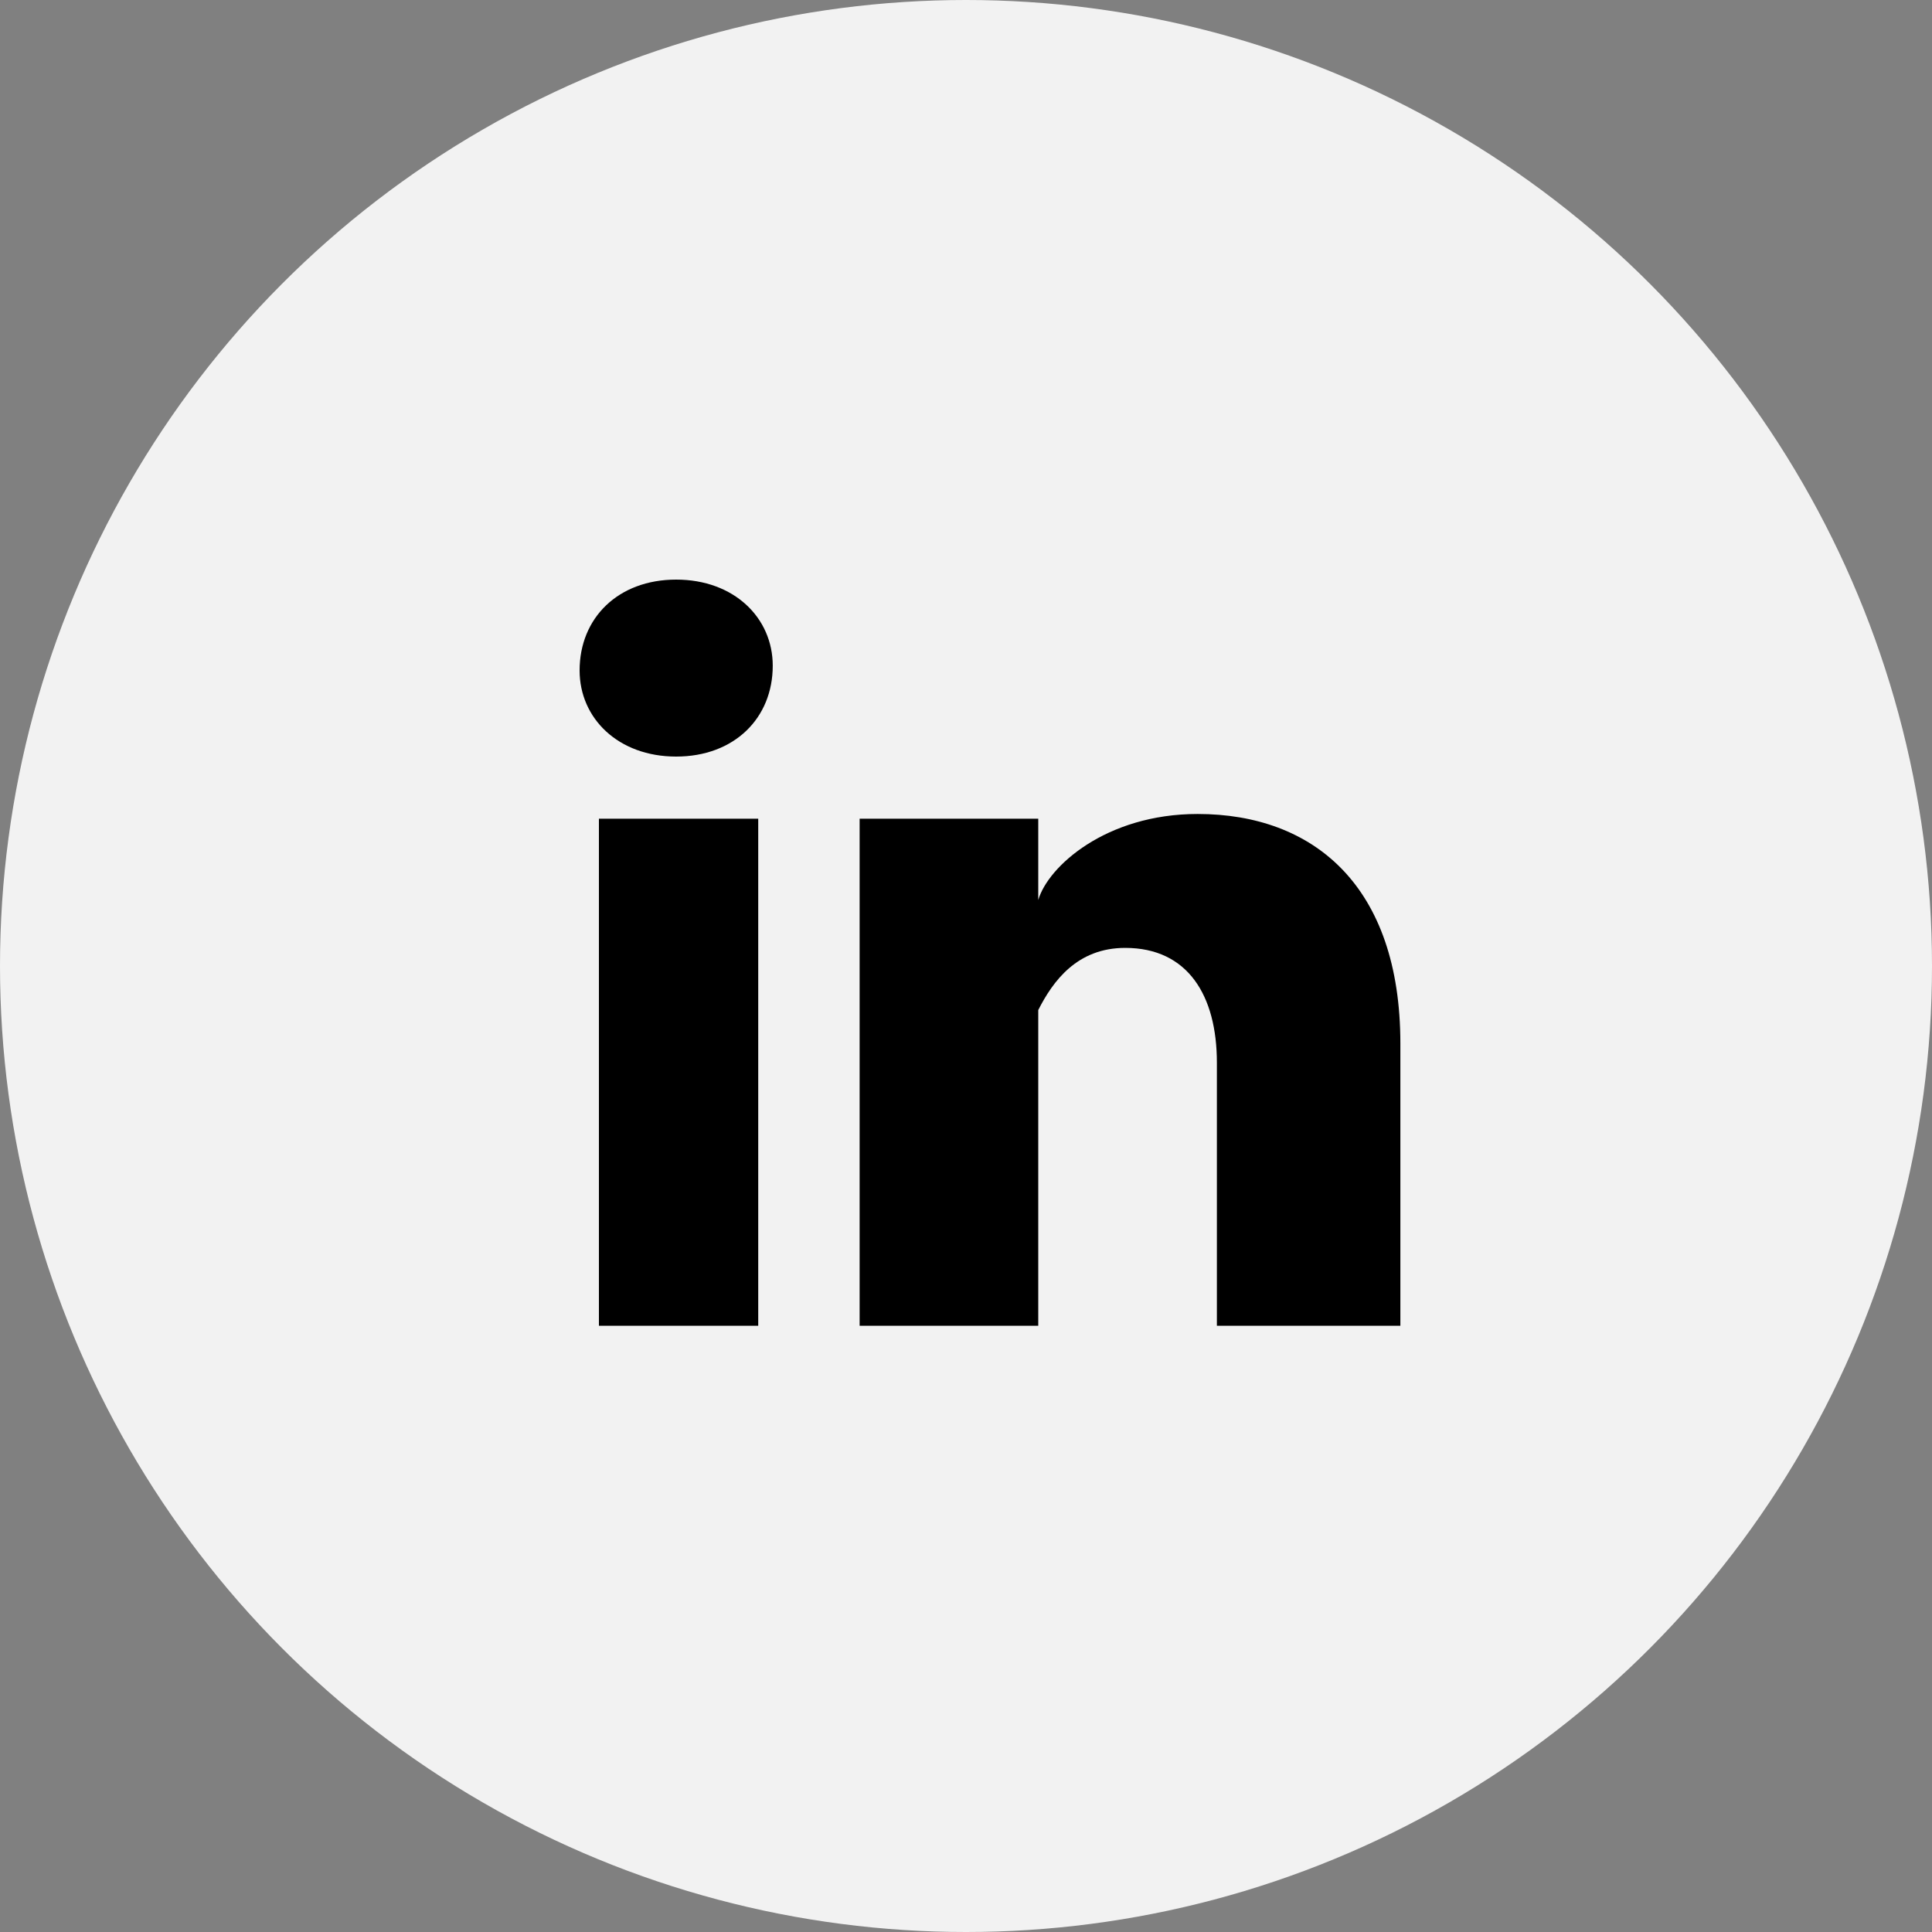
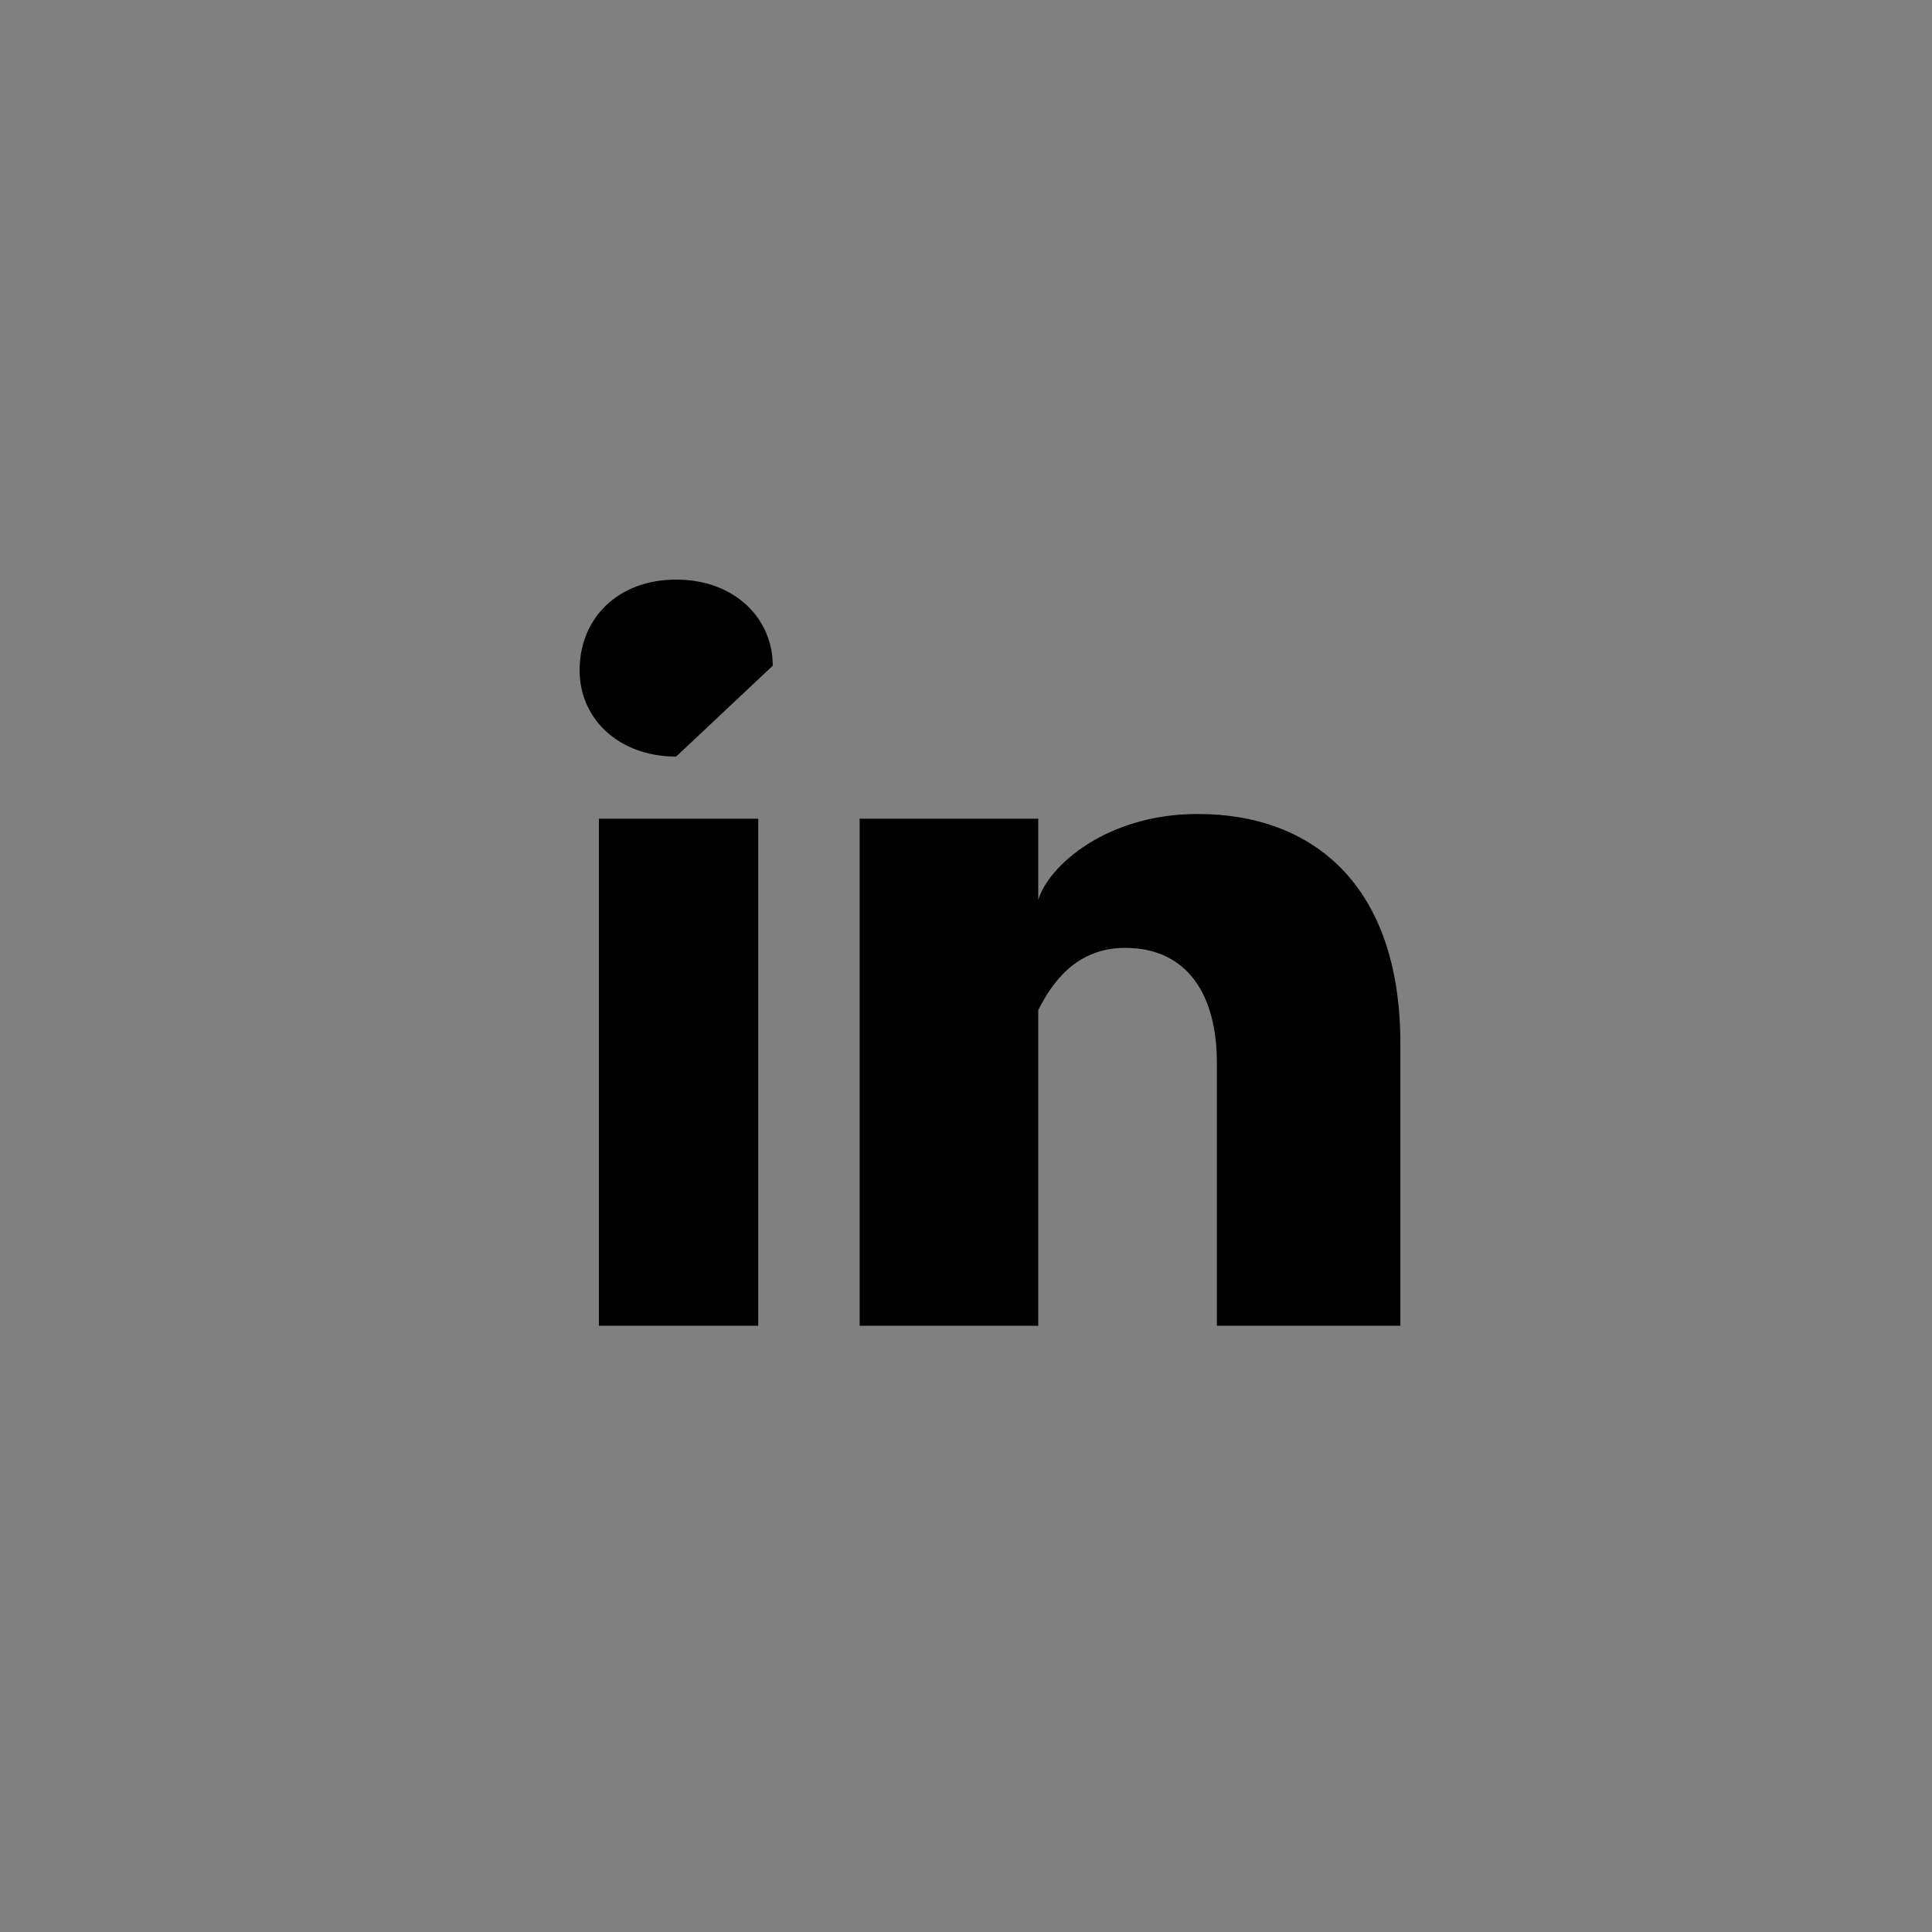
<svg xmlns="http://www.w3.org/2000/svg" width="35" height="35" viewBox="0 0 35 35" fill="none">
  <rect x="0" y="0" width="35" height="35" fill="#808080" stroke="none" />
-   <circle cx="17.5" cy="17.5" r="17.5" fill="#F2F2F2" />
-   <path d="M13.736 24.017H10.85V14.832H13.736V24.017V24.017ZM12.249 13.706C11.2 13.706 10.5 13.013 10.5 12.146C10.5 11.193 11.2 10.5 12.249 10.5C13.299 10.5 13.999 11.193 13.999 12.06C13.999 13.013 13.299 13.706 12.249 13.706ZM25.369 24.017H22.045V19.252C22.045 18.038 21.521 17.172 20.384 17.172C19.509 17.172 19.072 17.779 18.809 18.298C18.809 18.472 18.809 18.818 18.809 19.078V24.017H15.573C15.573 24.017 15.573 15.612 15.573 14.832H18.809V16.305C18.984 15.699 20.034 14.746 21.696 14.746C23.795 14.746 25.369 16.046 25.369 18.905V24.017Z" fill="black" />
+   <path d="M13.736 24.017H10.85V14.832H13.736V24.017V24.017ZM12.249 13.706C11.2 13.706 10.5 13.013 10.5 12.146C10.5 11.193 11.2 10.5 12.249 10.5C13.299 10.5 13.999 11.193 13.999 12.06ZM25.369 24.017H22.045V19.252C22.045 18.038 21.521 17.172 20.384 17.172C19.509 17.172 19.072 17.779 18.809 18.298C18.809 18.472 18.809 18.818 18.809 19.078V24.017H15.573C15.573 24.017 15.573 15.612 15.573 14.832H18.809V16.305C18.984 15.699 20.034 14.746 21.696 14.746C23.795 14.746 25.369 16.046 25.369 18.905V24.017Z" fill="black" />
</svg>